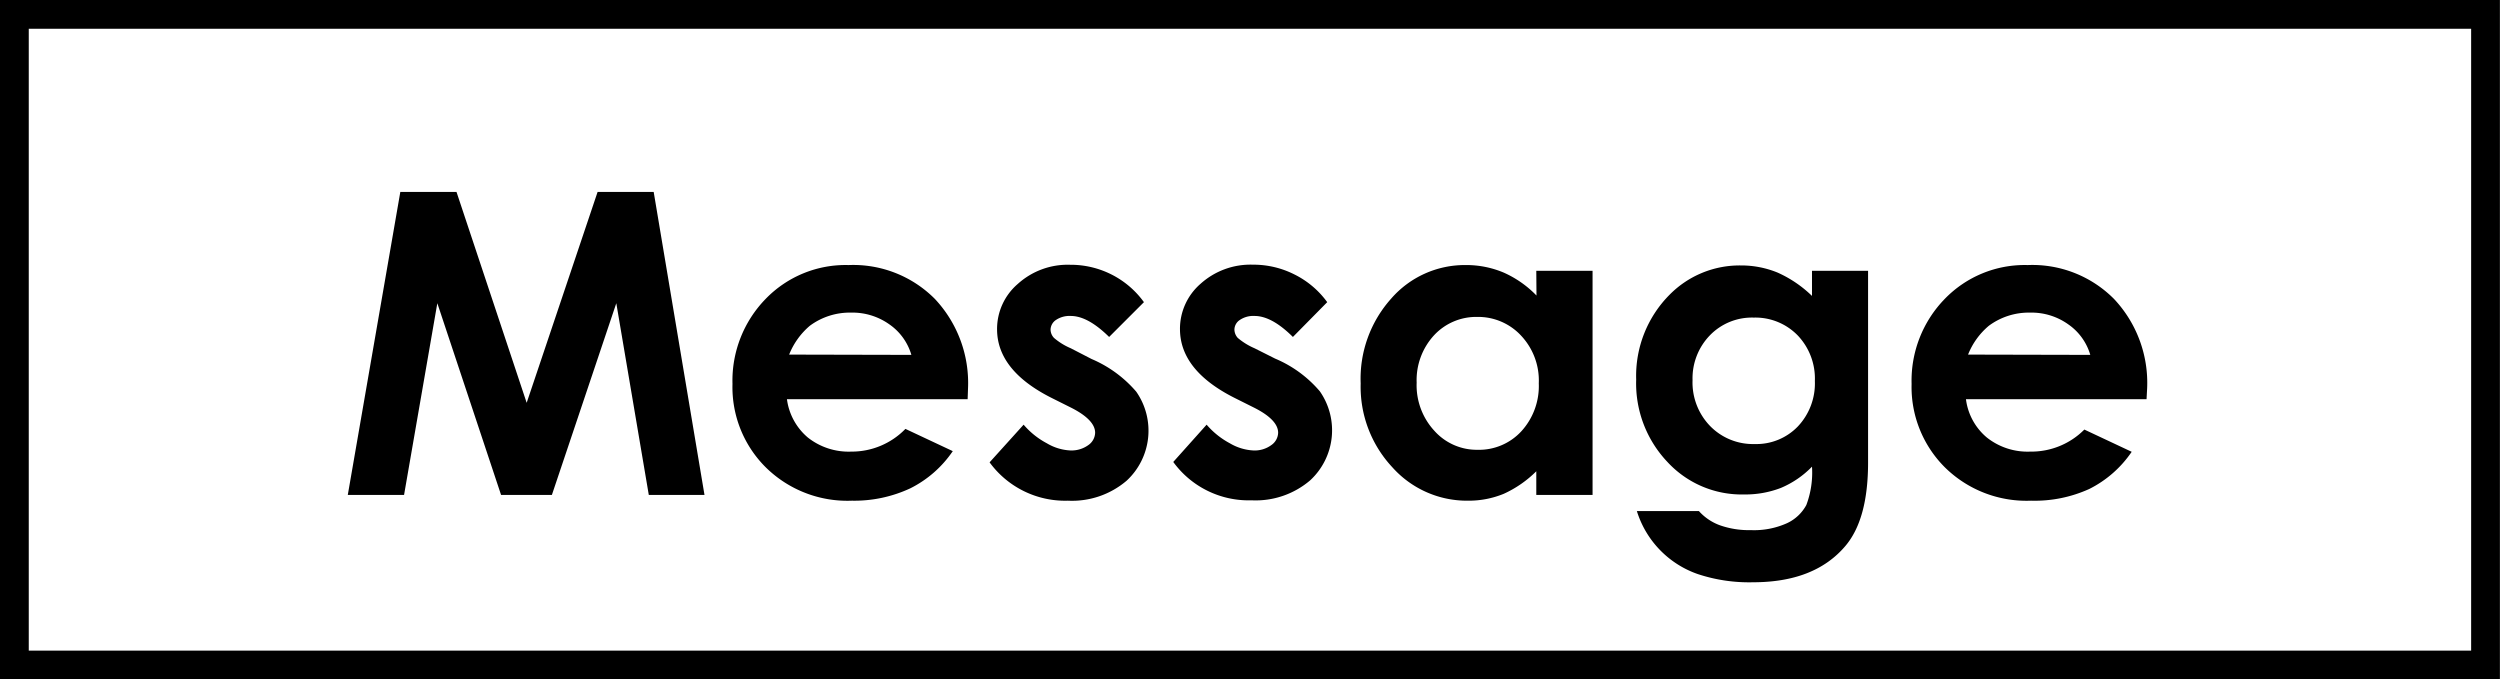
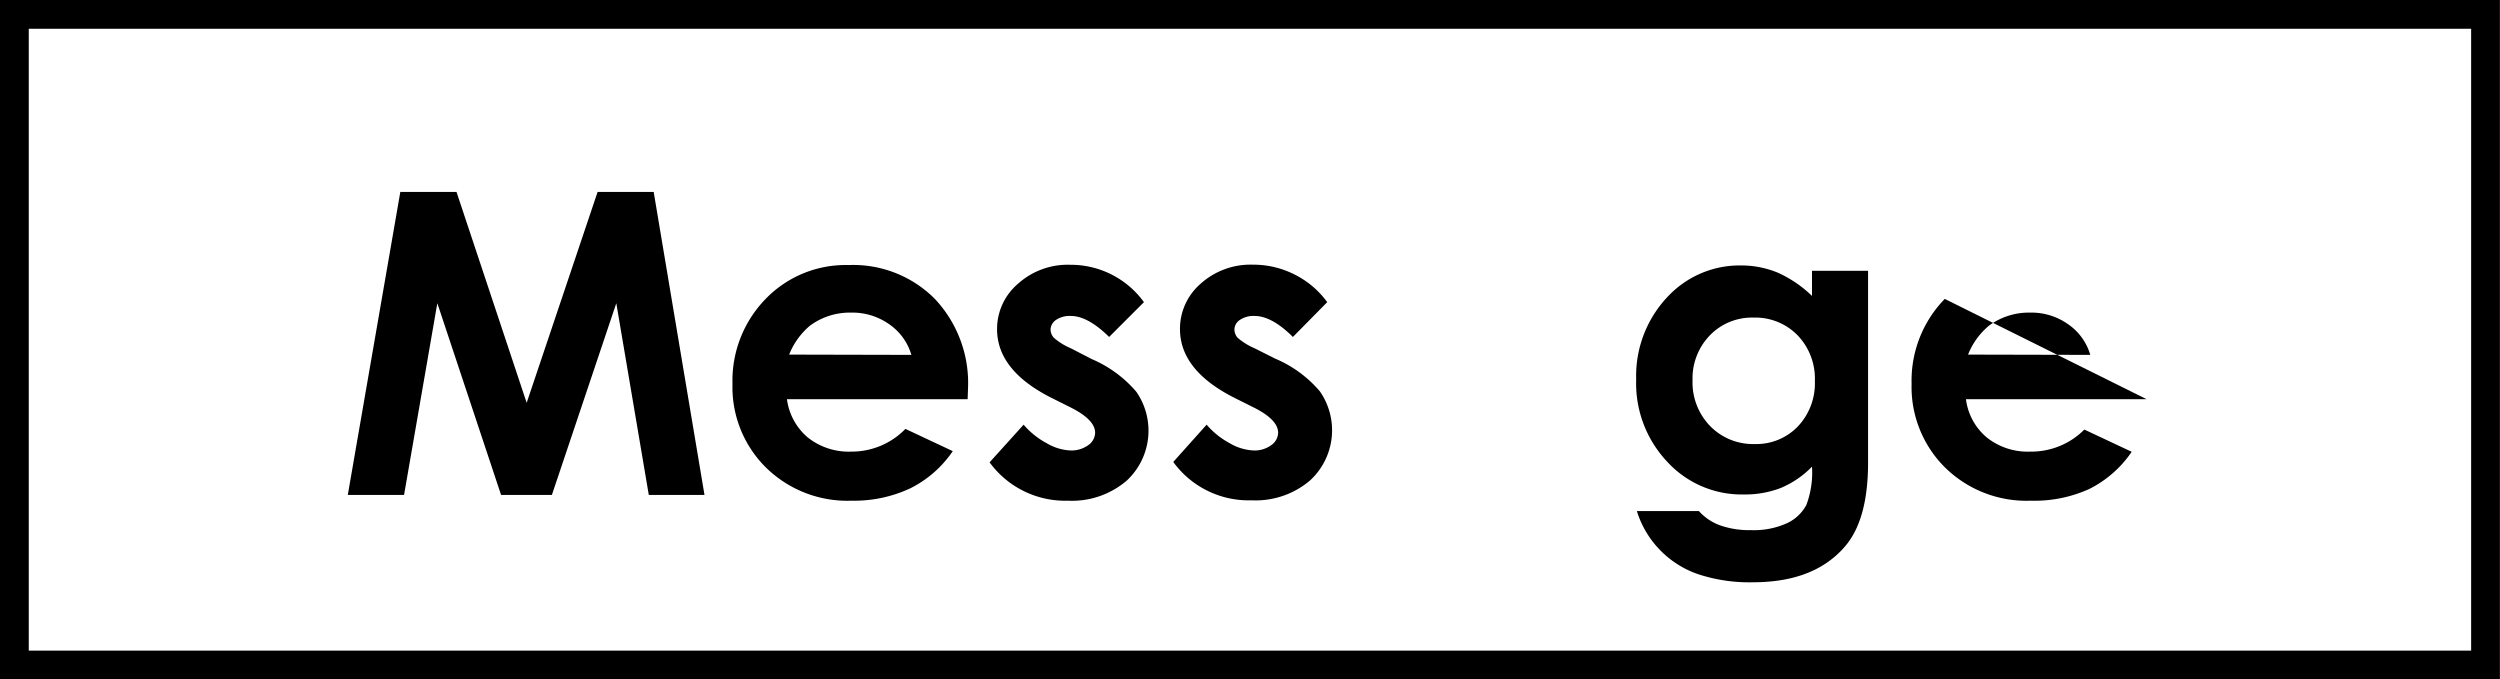
<svg xmlns="http://www.w3.org/2000/svg" id="レイヤー_1" data-name="レイヤー 1" viewBox="0 0 260.79 70.87">
  <defs>
    <style>
      .cls-1 {
        fill: #000;
      }
    </style>
  </defs>
  <g>
    <g>
      <path class="cls-1" d="M-64.11,9.28h5.86l7.32,22,7.4-22h5.85l5.3,31.61h-5.81l-3.39-20-6.72,20h-5.3l-6.65-20-3.47,20h-5.87Z" transform="translate(105.87 10.74)" />
      <path class="cls-1" d="M-4.93,30.9H-23.78a6.31,6.31,0,0,0,2.18,4,6.87,6.87,0,0,0,4.53,1.47A7.8,7.8,0,0,0-11.42,34l4.94,2.32a11.65,11.65,0,0,1-4.43,3.88A13.81,13.81,0,0,1-17,41.49,12.12,12.12,0,0,1-26,38a11.79,11.79,0,0,1-3.46-8.69A12.22,12.22,0,0,1-26,20.44a11.6,11.6,0,0,1,8.65-3.53,12,12,0,0,1,9,3.53,12.81,12.81,0,0,1,3.46,9.34Zm-5.87-4.62a5.85,5.85,0,0,0-2.29-3.18,6.64,6.64,0,0,0-4-1.23,7,7,0,0,0-4.31,1.38,7.66,7.66,0,0,0-2.15,3Z" transform="translate(105.87 10.74)" />
      <path class="cls-1" d="M13.46,20.78,9.83,24.41q-2.22-2.19-4-2.19a2.53,2.53,0,0,0-1.55.42,1.25,1.25,0,0,0-.56,1,1.29,1.29,0,0,0,.36.87,6.72,6.72,0,0,0,1.75,1.08L8,26.71a12.64,12.64,0,0,1,4.66,3.41,7.11,7.11,0,0,1-1,9.28,8.76,8.76,0,0,1-6.13,2.09,9.76,9.76,0,0,1-8.17-4L.91,33.56A8.25,8.25,0,0,0,3.33,35.5a5.28,5.28,0,0,0,2.46.75,3,3,0,0,0,1.87-.56,1.62,1.62,0,0,0,.71-1.29c0-.9-.86-1.79-2.56-2.64l-2-1q-5.67-2.86-5.67-7.16A6.19,6.19,0,0,1,.3,18.88a7.76,7.76,0,0,1,5.47-2,9.45,9.45,0,0,1,4.28,1A9.39,9.39,0,0,1,13.46,20.78Z" transform="translate(105.87 10.74)" />
      <path class="cls-1" d="M32.58,20.78,29,24.41q-2.2-2.19-4-2.19a2.49,2.49,0,0,0-1.54.42,1.22,1.22,0,0,0-.56,1,1.32,1.32,0,0,0,.35.87,6.91,6.91,0,0,0,1.75,1.08l2.15,1.08a12.47,12.47,0,0,1,4.66,3.41,7.11,7.11,0,0,1-1,9.28,8.75,8.75,0,0,1-6.13,2.09,9.72,9.72,0,0,1-8.16-4L20,33.56a8.39,8.39,0,0,0,2.42,1.94,5.35,5.35,0,0,0,2.46.75,2.93,2.93,0,0,0,1.87-.56,1.62,1.62,0,0,0,.71-1.29c0-.9-.85-1.79-2.56-2.64l-2-1q-5.67-2.86-5.68-7.16a6.22,6.22,0,0,1,2.14-4.73,7.78,7.78,0,0,1,5.47-2,9.46,9.46,0,0,1,4.29,1A9.36,9.36,0,0,1,32.58,20.78Z" transform="translate(105.87 10.74)" />
-       <path class="cls-1" d="M54.39,17.51h5.87V40.89H54.39V38.42A11.6,11.6,0,0,1,51,40.77a9.62,9.62,0,0,1-3.74.72A10.43,10.43,0,0,1,39.37,38a12.29,12.29,0,0,1-3.3-8.74,12.52,12.52,0,0,1,3.2-8.87A10.17,10.17,0,0,1,47,16.91,10,10,0,0,1,51,17.7a10.9,10.9,0,0,1,3.41,2.39Zm-6.16,4.81a6,6,0,0,0-4.52,1.93,6.91,6.91,0,0,0-1.8,4.93,7,7,0,0,0,1.83,5,5.93,5.93,0,0,0,4.51,2,6,6,0,0,0,4.58-1.93,7,7,0,0,0,1.82-5,6.83,6.83,0,0,0-1.82-4.95A6.11,6.11,0,0,0,48.23,22.32Z" transform="translate(105.87 10.74)" />
      <path class="cls-1" d="M83.15,17.51H89v20q0,5.94-2.39,8.73Q83.41,50,77,50a17,17,0,0,1-5.78-.86,10.14,10.14,0,0,1-6.34-6.57h6.47a5.44,5.44,0,0,0,2.21,1.49,9.08,9.08,0,0,0,3.2.5,8.37,8.37,0,0,0,3.8-.73,4.39,4.39,0,0,0,2-1.89,9.6,9.6,0,0,0,.59-4,9.83,9.83,0,0,1-3.25,2.22,10.31,10.31,0,0,1-3.84.68,10.54,10.54,0,0,1-8-3.4,11.91,11.91,0,0,1-3.25-8.59A12,12,0,0,1,68.3,20a10.26,10.26,0,0,1,7.43-3.05,10,10,0,0,1,3.82.74,12.4,12.4,0,0,1,3.6,2.44Zm-6.08,4.88a6.1,6.1,0,0,0-4.58,1.86,6.44,6.44,0,0,0-1.8,4.67,6.53,6.53,0,0,0,1.84,4.79,6.24,6.24,0,0,0,4.64,1.87,6,6,0,0,0,4.5-1.83A6.54,6.54,0,0,0,83.45,29a6.53,6.53,0,0,0-1.79-4.75A6.16,6.16,0,0,0,77.07,22.39Z" transform="translate(105.87 10.74)" />
-       <path class="cls-1" d="M118.05,30.9H99.21a6.22,6.22,0,0,0,2.18,4,6.84,6.84,0,0,0,4.52,1.47,7.8,7.8,0,0,0,5.65-2.3l4.94,2.32a11.65,11.65,0,0,1-4.43,3.88A13.78,13.78,0,0,1,106,41.49,12.12,12.12,0,0,1,97,38a11.83,11.83,0,0,1-3.46-8.69A12.22,12.22,0,0,1,97,20.44a11.6,11.6,0,0,1,8.65-3.53,12,12,0,0,1,9,3.53,12.77,12.77,0,0,1,3.46,9.34Zm-5.87-4.62a5.85,5.85,0,0,0-2.29-3.18,6.61,6.61,0,0,0-4-1.23,7,7,0,0,0-4.3,1.38,7.57,7.57,0,0,0-2.16,3Z" transform="translate(105.87 10.74)" />
+       <path class="cls-1" d="M118.05,30.9H99.21a6.22,6.22,0,0,0,2.18,4,6.84,6.84,0,0,0,4.52,1.47,7.8,7.8,0,0,0,5.65-2.3l4.94,2.32a11.65,11.65,0,0,1-4.43,3.88A13.78,13.78,0,0,1,106,41.49,12.12,12.12,0,0,1,97,38a11.83,11.83,0,0,1-3.46-8.69A12.22,12.22,0,0,1,97,20.44Zm-5.87-4.62a5.85,5.85,0,0,0-2.29-3.18,6.61,6.61,0,0,0-4-1.23,7,7,0,0,0-4.3,1.38,7.57,7.57,0,0,0-2.16,3Z" transform="translate(105.87 10.74)" />
    </g>
    <path class="cls-1" d="M151.91-7.74V57.13H-102.87V-7.74H151.91m3-3H-105.87V60.13H154.91V-10.74Z" transform="translate(105.87 10.74)" />
  </g>
</svg>